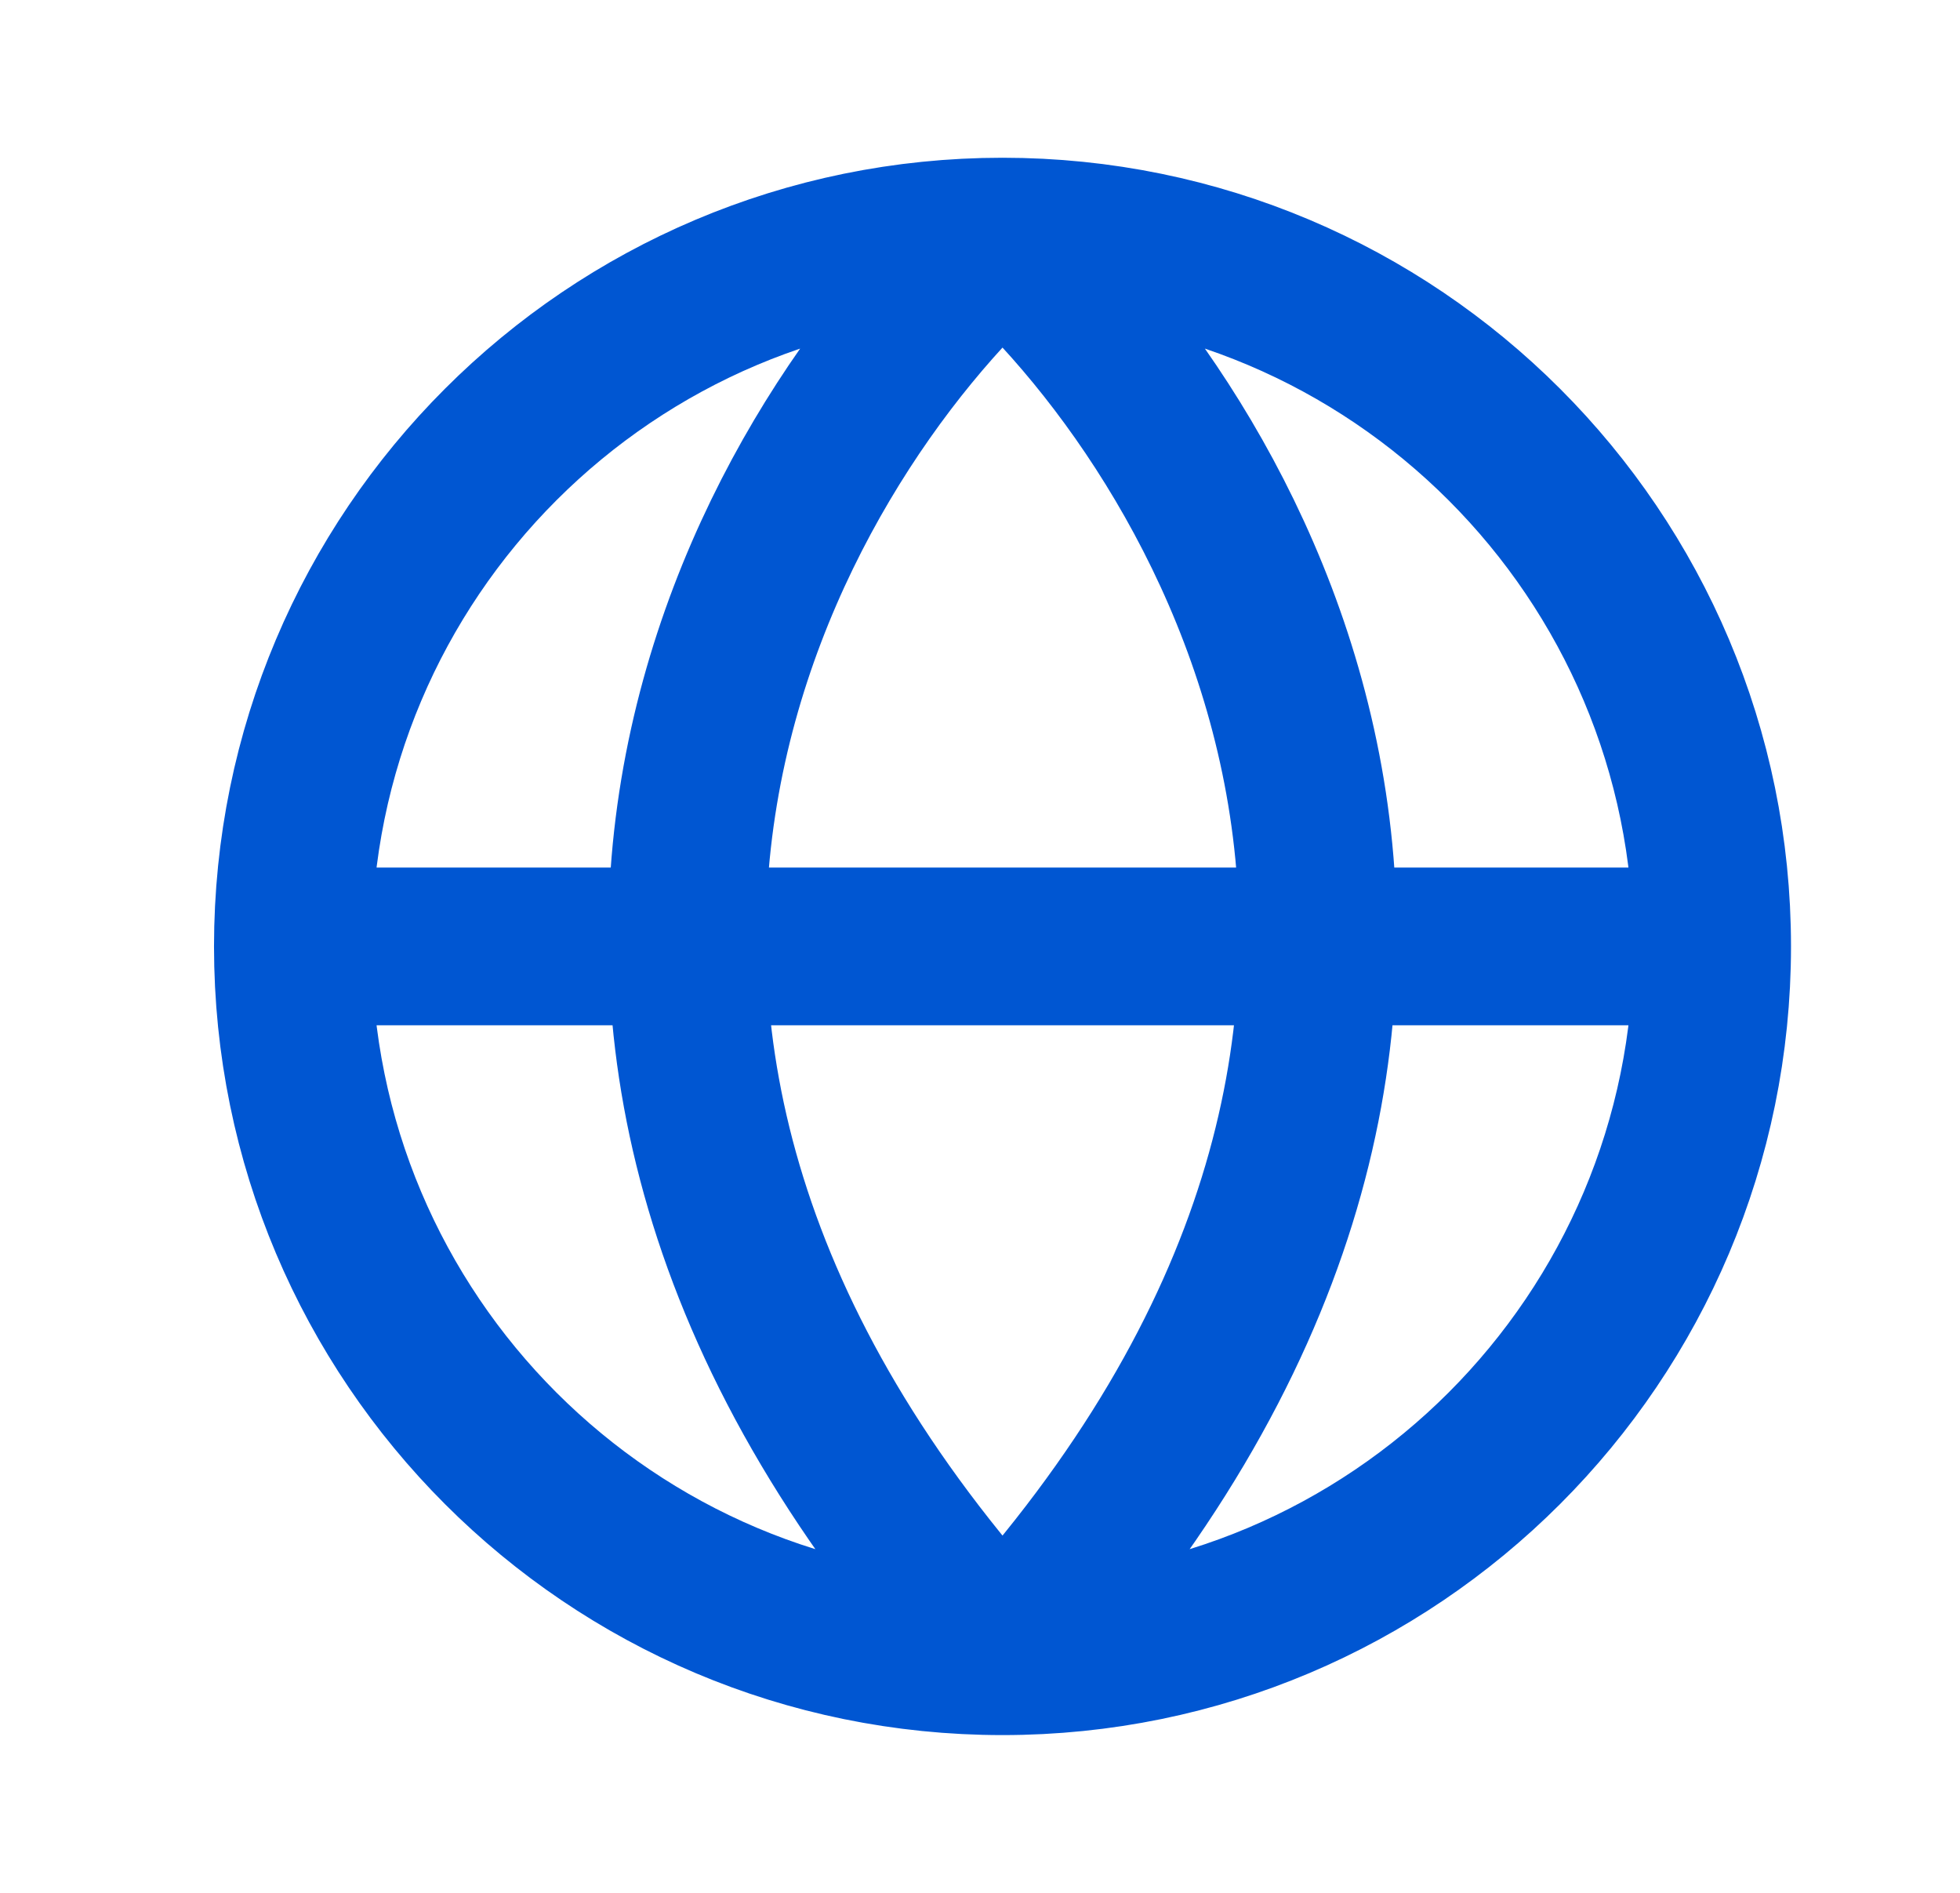
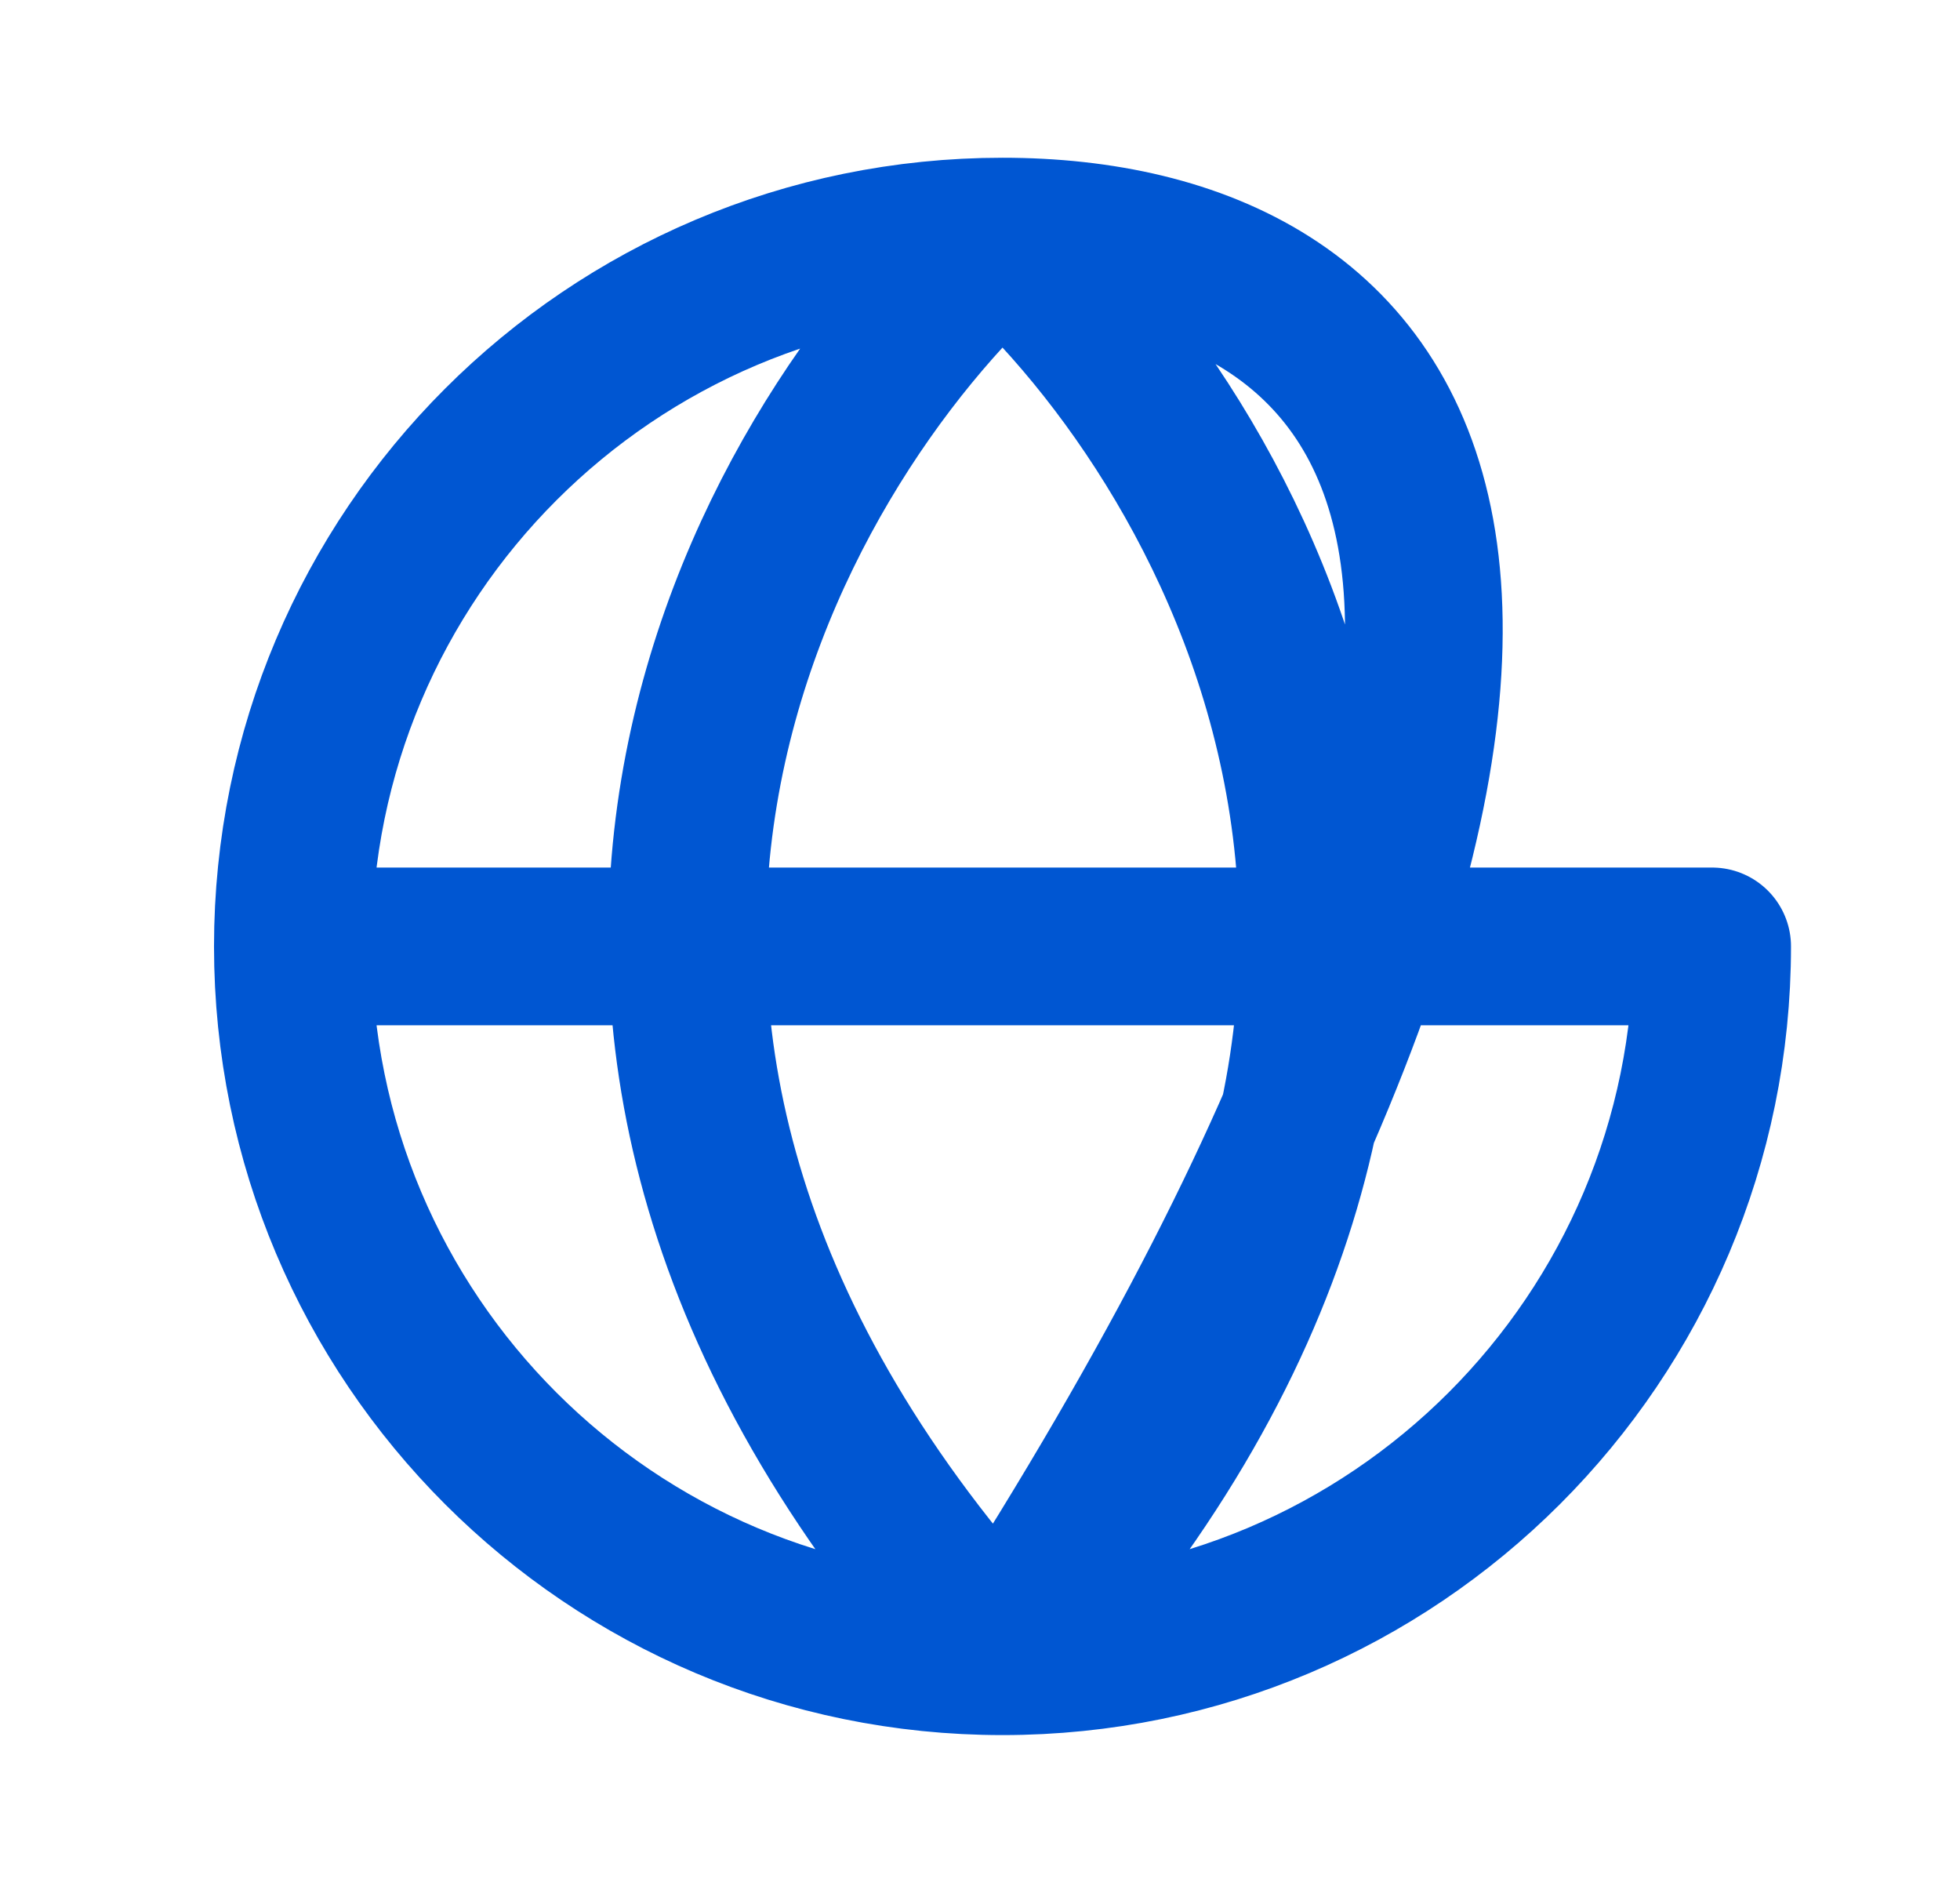
<svg xmlns="http://www.w3.org/2000/svg" width="29" height="28" viewBox="0 0 29 28" fill="none">
-   <path d="M4.333 14H25.333M4.333 14C4.333 19.799 9.034 24.5 14.833 24.5M4.333 14C4.333 8.201 9.034 3.5 14.833 3.5M25.333 14C25.333 19.799 20.632 24.5 14.833 24.5M25.333 14C25.333 8.201 20.632 3.5 14.833 3.5M14.833 24.5C6.382 15.26 11.312 6.65 14.833 3.5M14.833 24.5C23.285 15.26 18.355 6.65 14.833 3.5" stroke="#0056D2" stroke-width="2.333" stroke-linecap="round" stroke-linejoin="round" />
+   <path d="M4.333 14H25.333M4.333 14C4.333 19.799 9.034 24.5 14.833 24.5M4.333 14C4.333 8.201 9.034 3.5 14.833 3.5M25.333 14C25.333 19.799 20.632 24.5 14.833 24.5C25.333 8.201 20.632 3.5 14.833 3.5M14.833 24.5C6.382 15.26 11.312 6.65 14.833 3.5M14.833 24.5C23.285 15.26 18.355 6.65 14.833 3.5" stroke="#0056D2" stroke-width="2.333" stroke-linecap="round" stroke-linejoin="round" />
</svg>